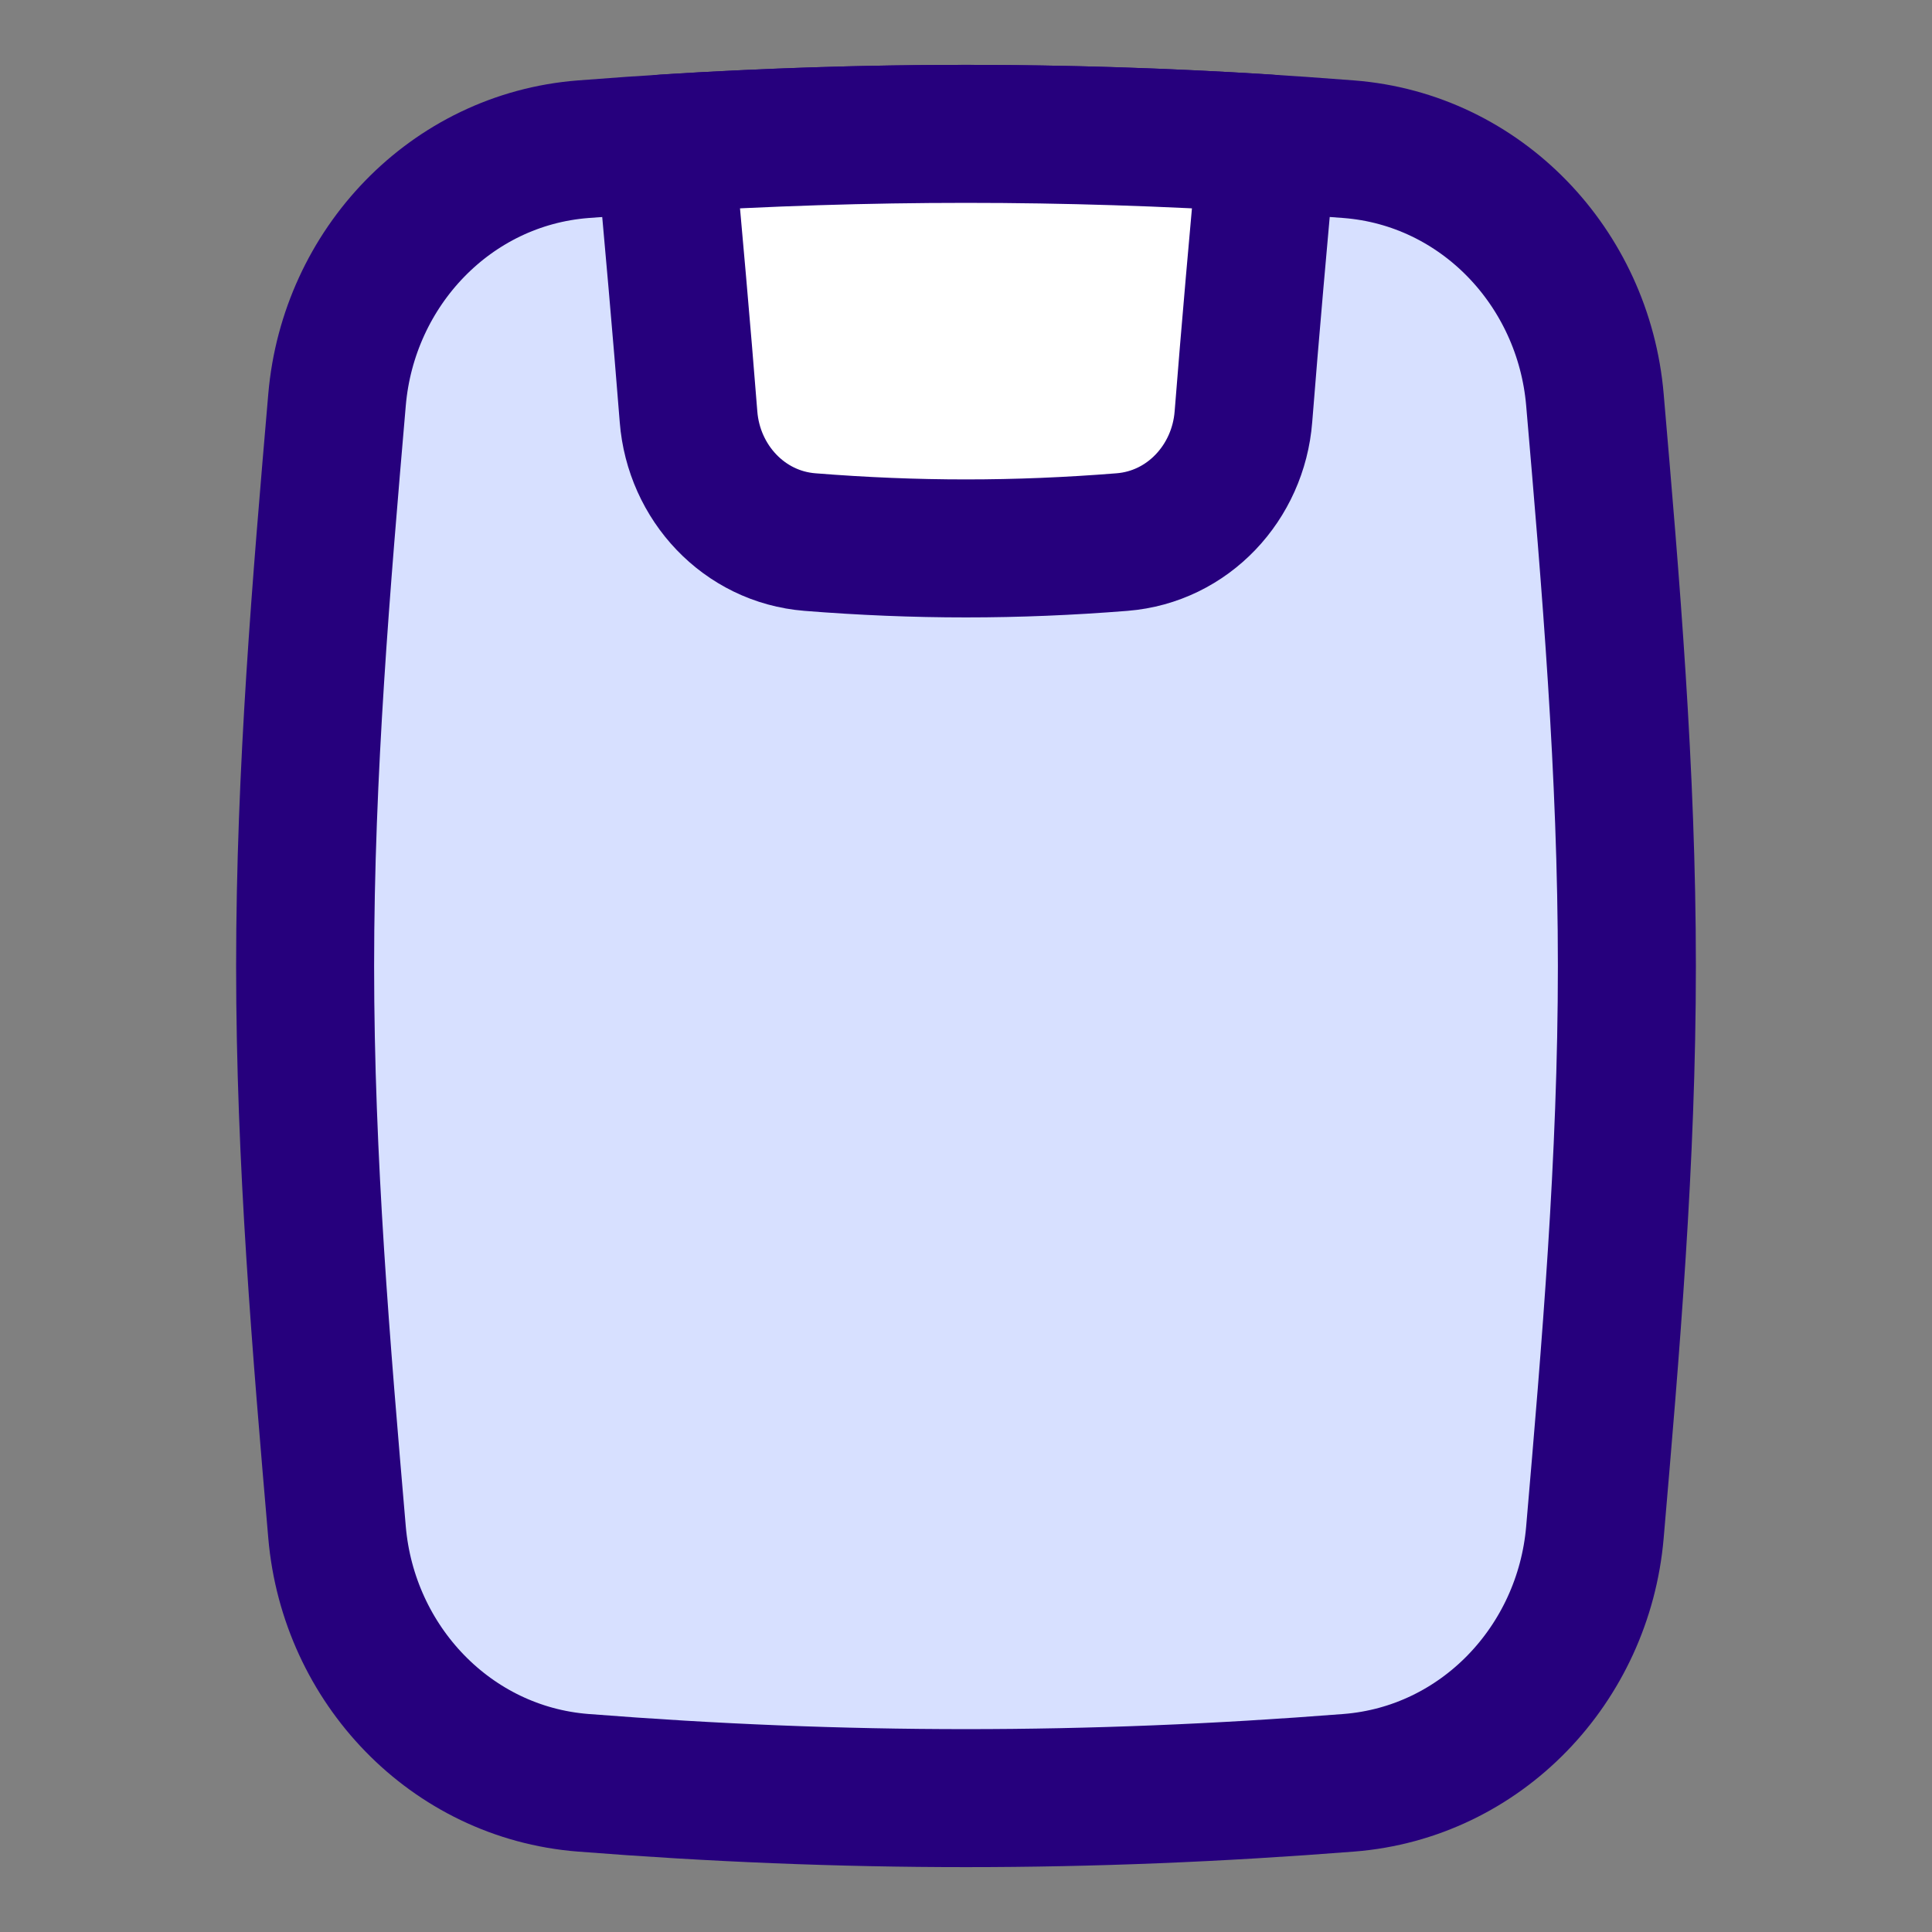
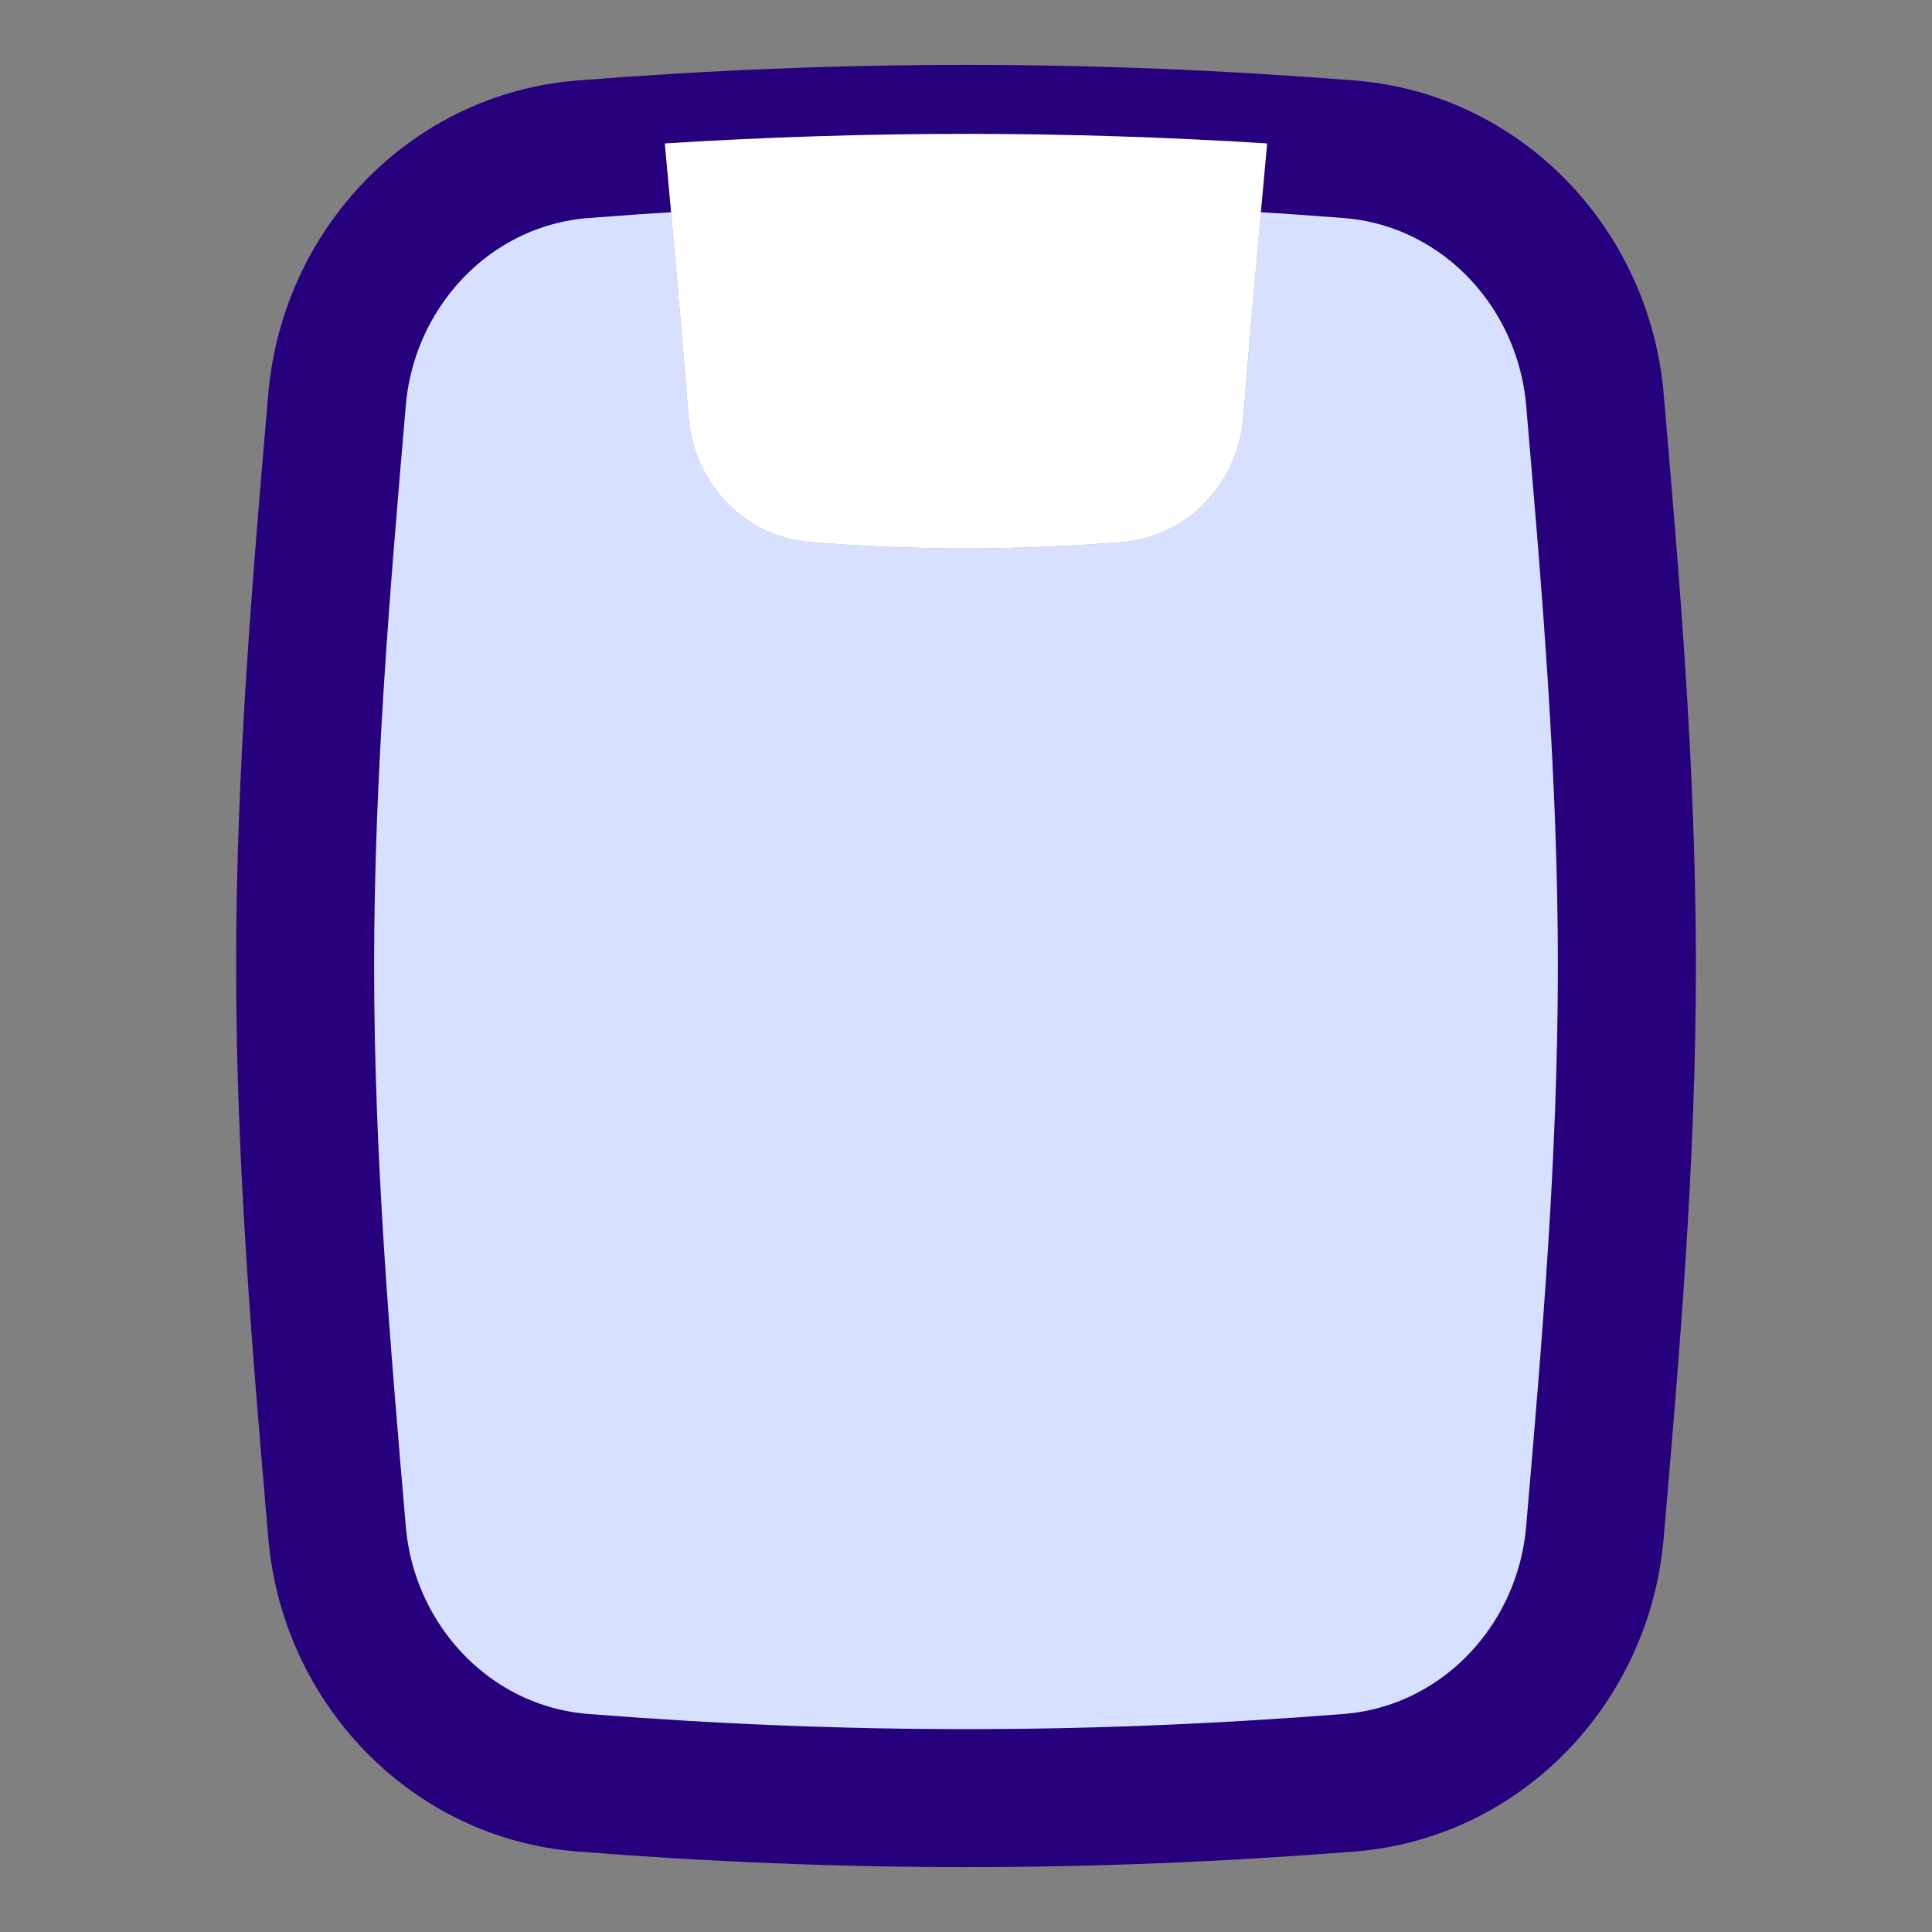
<svg xmlns="http://www.w3.org/2000/svg" width="42" height="42" viewBox="0 0 42 42" fill="none">
  <rect x="0" y="0" width="42" height="42" fill="#808080" stroke="none" />
  <path fill-rule="evenodd" clip-rule="evenodd" d="M14.968 9.06C15.081 10.492 16.174 11.67 17.606 11.784C19.91 11.968 22.09 11.968 24.394 11.784C25.826 11.67 26.919 10.492 27.032 9.06C27.174 7.248 27.361 5.082 27.543 3.118C28.133 3.155 28.727 3.197 29.324 3.244C32.199 3.47 34.425 5.815 34.672 8.688C35.014 12.662 35.367 16.78 35.367 21C35.367 25.22 35.014 29.338 34.672 33.312C34.425 36.185 32.199 38.53 29.324 38.756C23.657 39.201 18.343 39.201 12.675 38.756C9.8 38.53 7.575 36.185 7.327 33.312C6.986 29.338 6.633 25.22 6.633 21C6.633 16.78 6.986 12.662 7.327 8.688C7.575 5.815 9.8 3.47 12.675 3.244C13.271 3.197 13.863 3.155 14.453 3.118C14.638 5.116 14.823 7.208 14.968 9.06Z" fill="#D7E0FF" />
  <path d="M7.327 33.312C7.575 36.185 9.8 38.53 12.675 38.756C18.343 39.201 23.657 39.201 29.324 38.756C32.199 38.53 34.425 36.185 34.672 33.312C35.014 29.338 35.367 25.22 35.367 21C35.367 16.78 35.014 12.661 34.672 8.688C34.425 5.815 32.199 3.469 29.324 3.244C23.657 2.799 18.343 2.799 12.675 3.244C9.8 3.469 7.575 5.815 7.327 8.688C6.986 12.661 6.633 16.78 6.633 21C6.633 25.22 6.986 29.338 7.327 33.312Z" stroke="#26007D" stroke-width="3" stroke-linecap="round" stroke-linejoin="round" />
  <path d="M17.606 11.784C16.174 11.67 15.08 10.492 14.968 9.06C14.822 7.208 14.637 5.116 14.452 3.118C18.875 2.841 23.124 2.841 27.547 3.118C27.362 5.116 27.177 7.208 27.031 9.06C26.919 10.492 25.825 11.67 24.393 11.784C22.09 11.968 19.909 11.968 17.606 11.784Z" fill="white" />
-   <path d="M17.606 11.784C16.174 11.67 15.08 10.492 14.968 9.06C14.822 7.208 14.637 5.116 14.452 3.118C18.875 2.841 23.124 2.841 27.547 3.118C27.362 5.116 27.177 7.208 27.031 9.06C26.919 10.492 25.825 11.67 24.393 11.784C22.09 11.968 19.909 11.968 17.606 11.784Z" stroke="#26007D" stroke-width="3" stroke-linecap="round" stroke-linejoin="round" />
</svg>